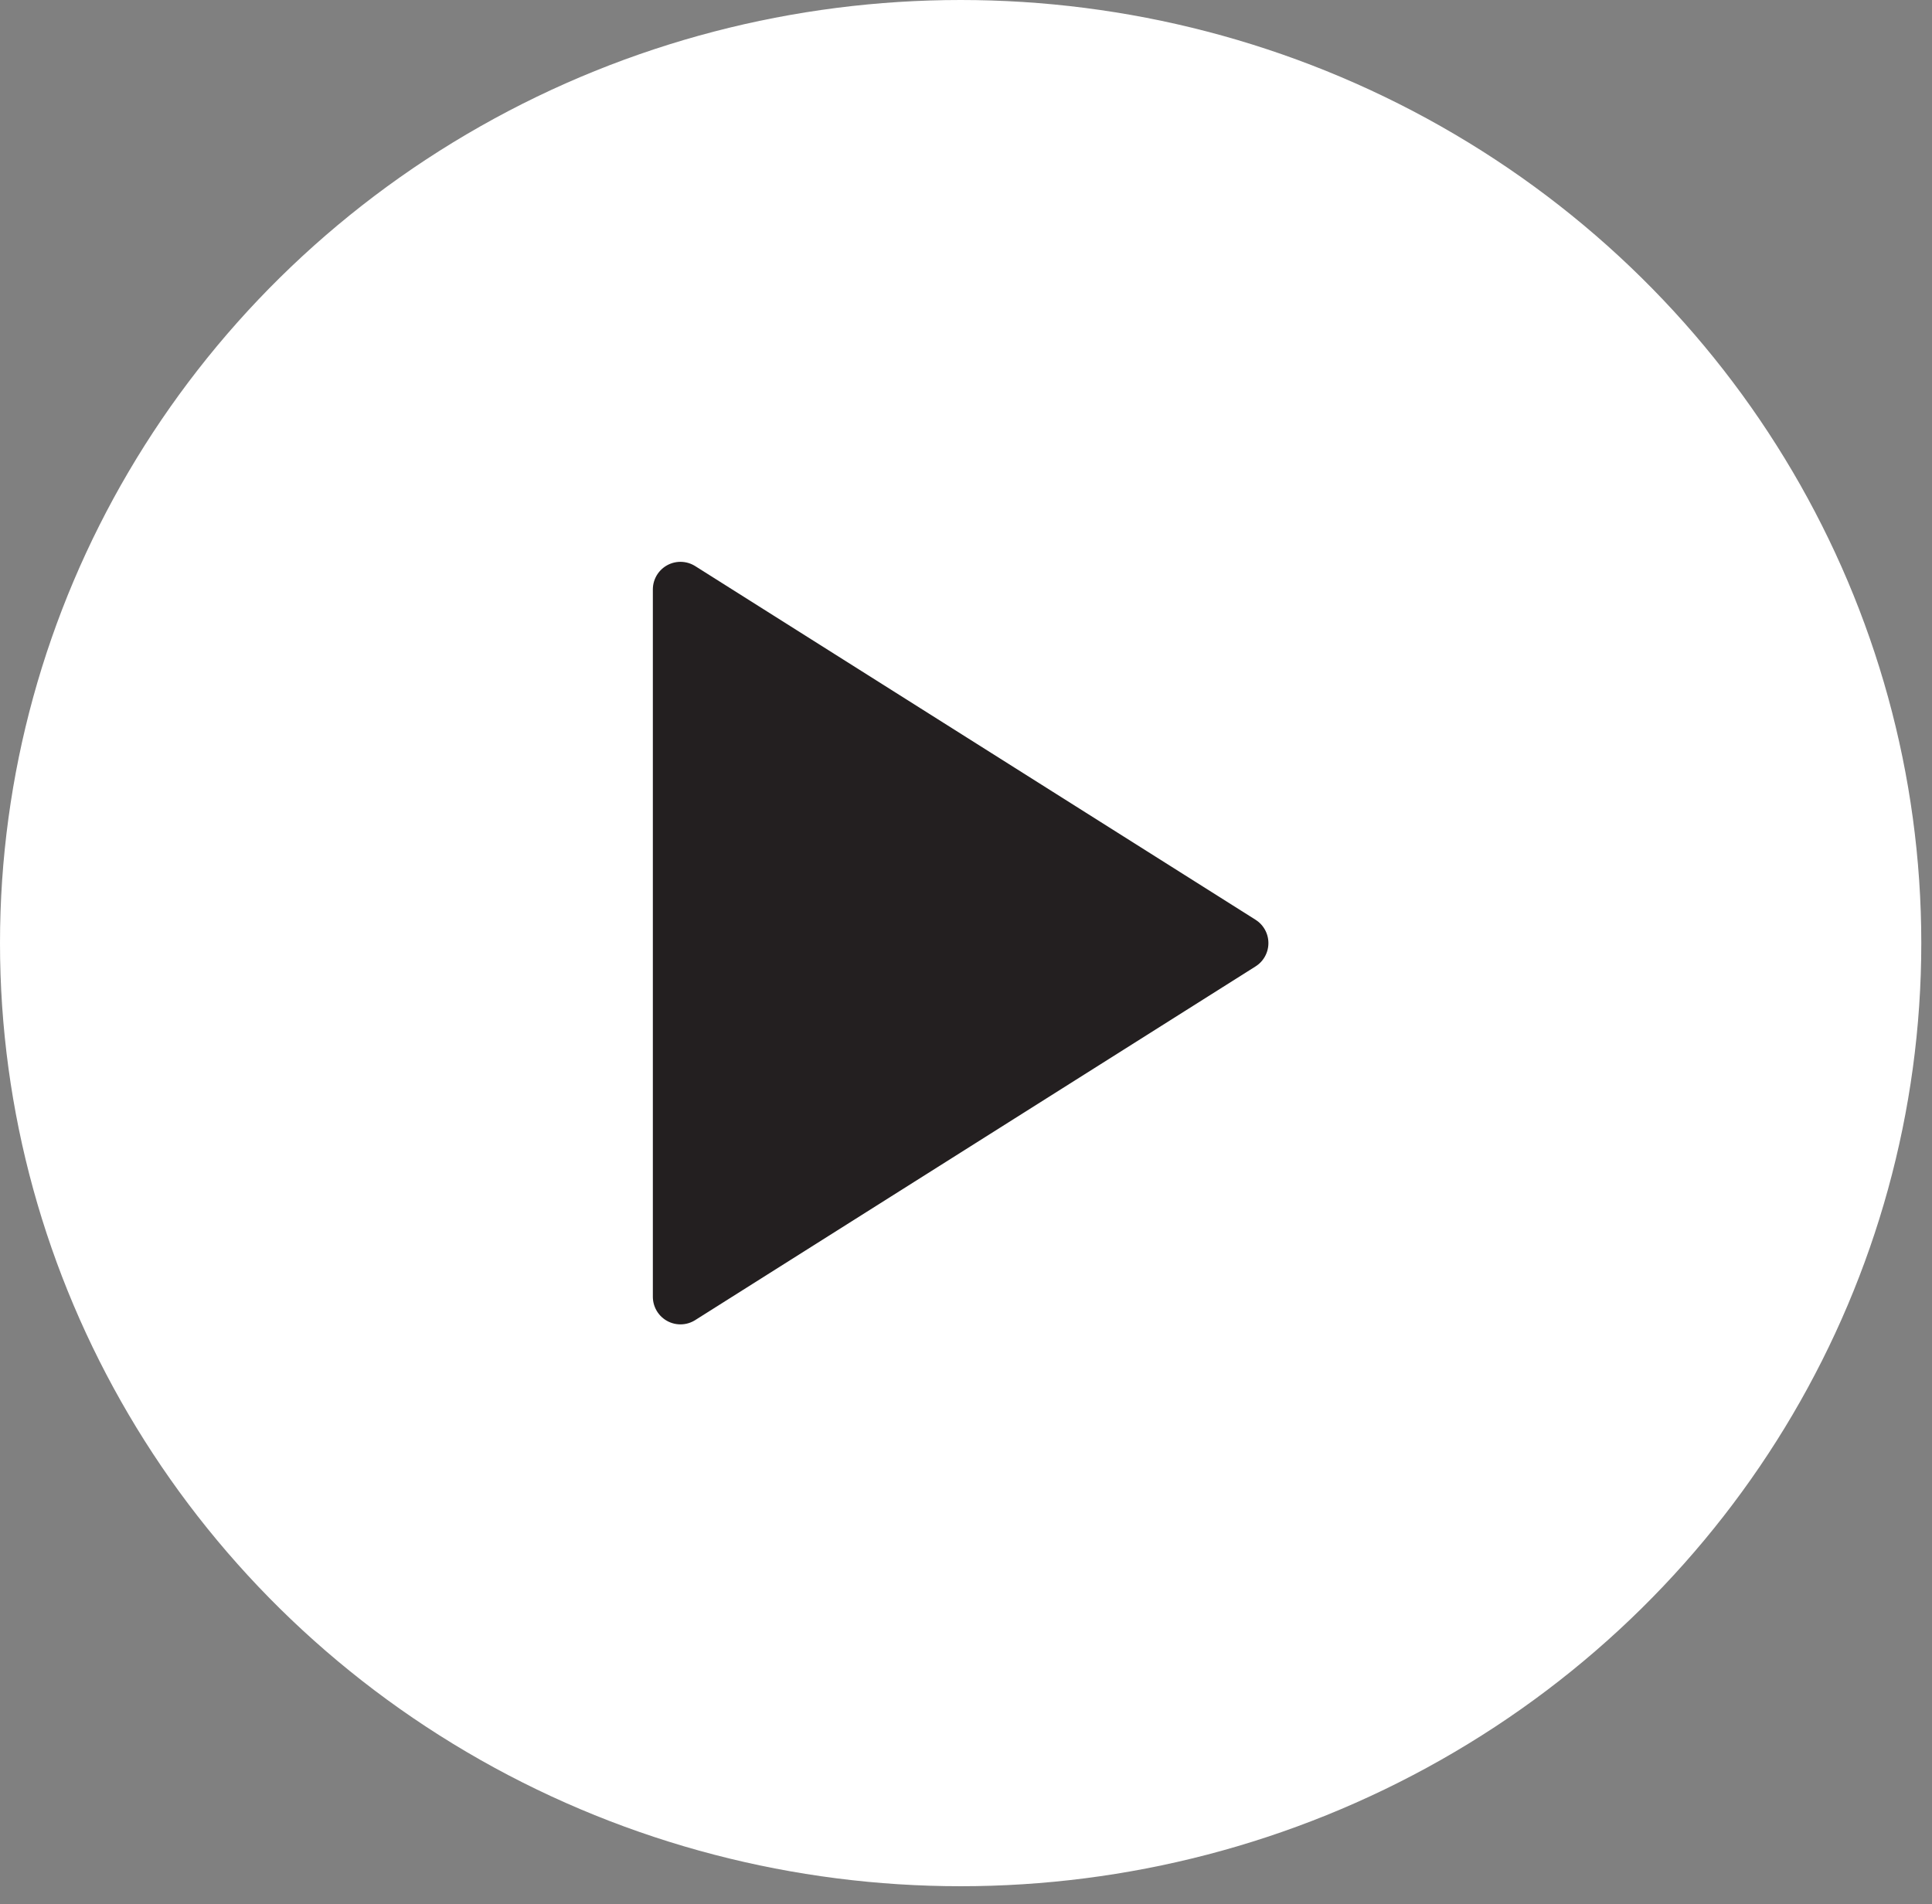
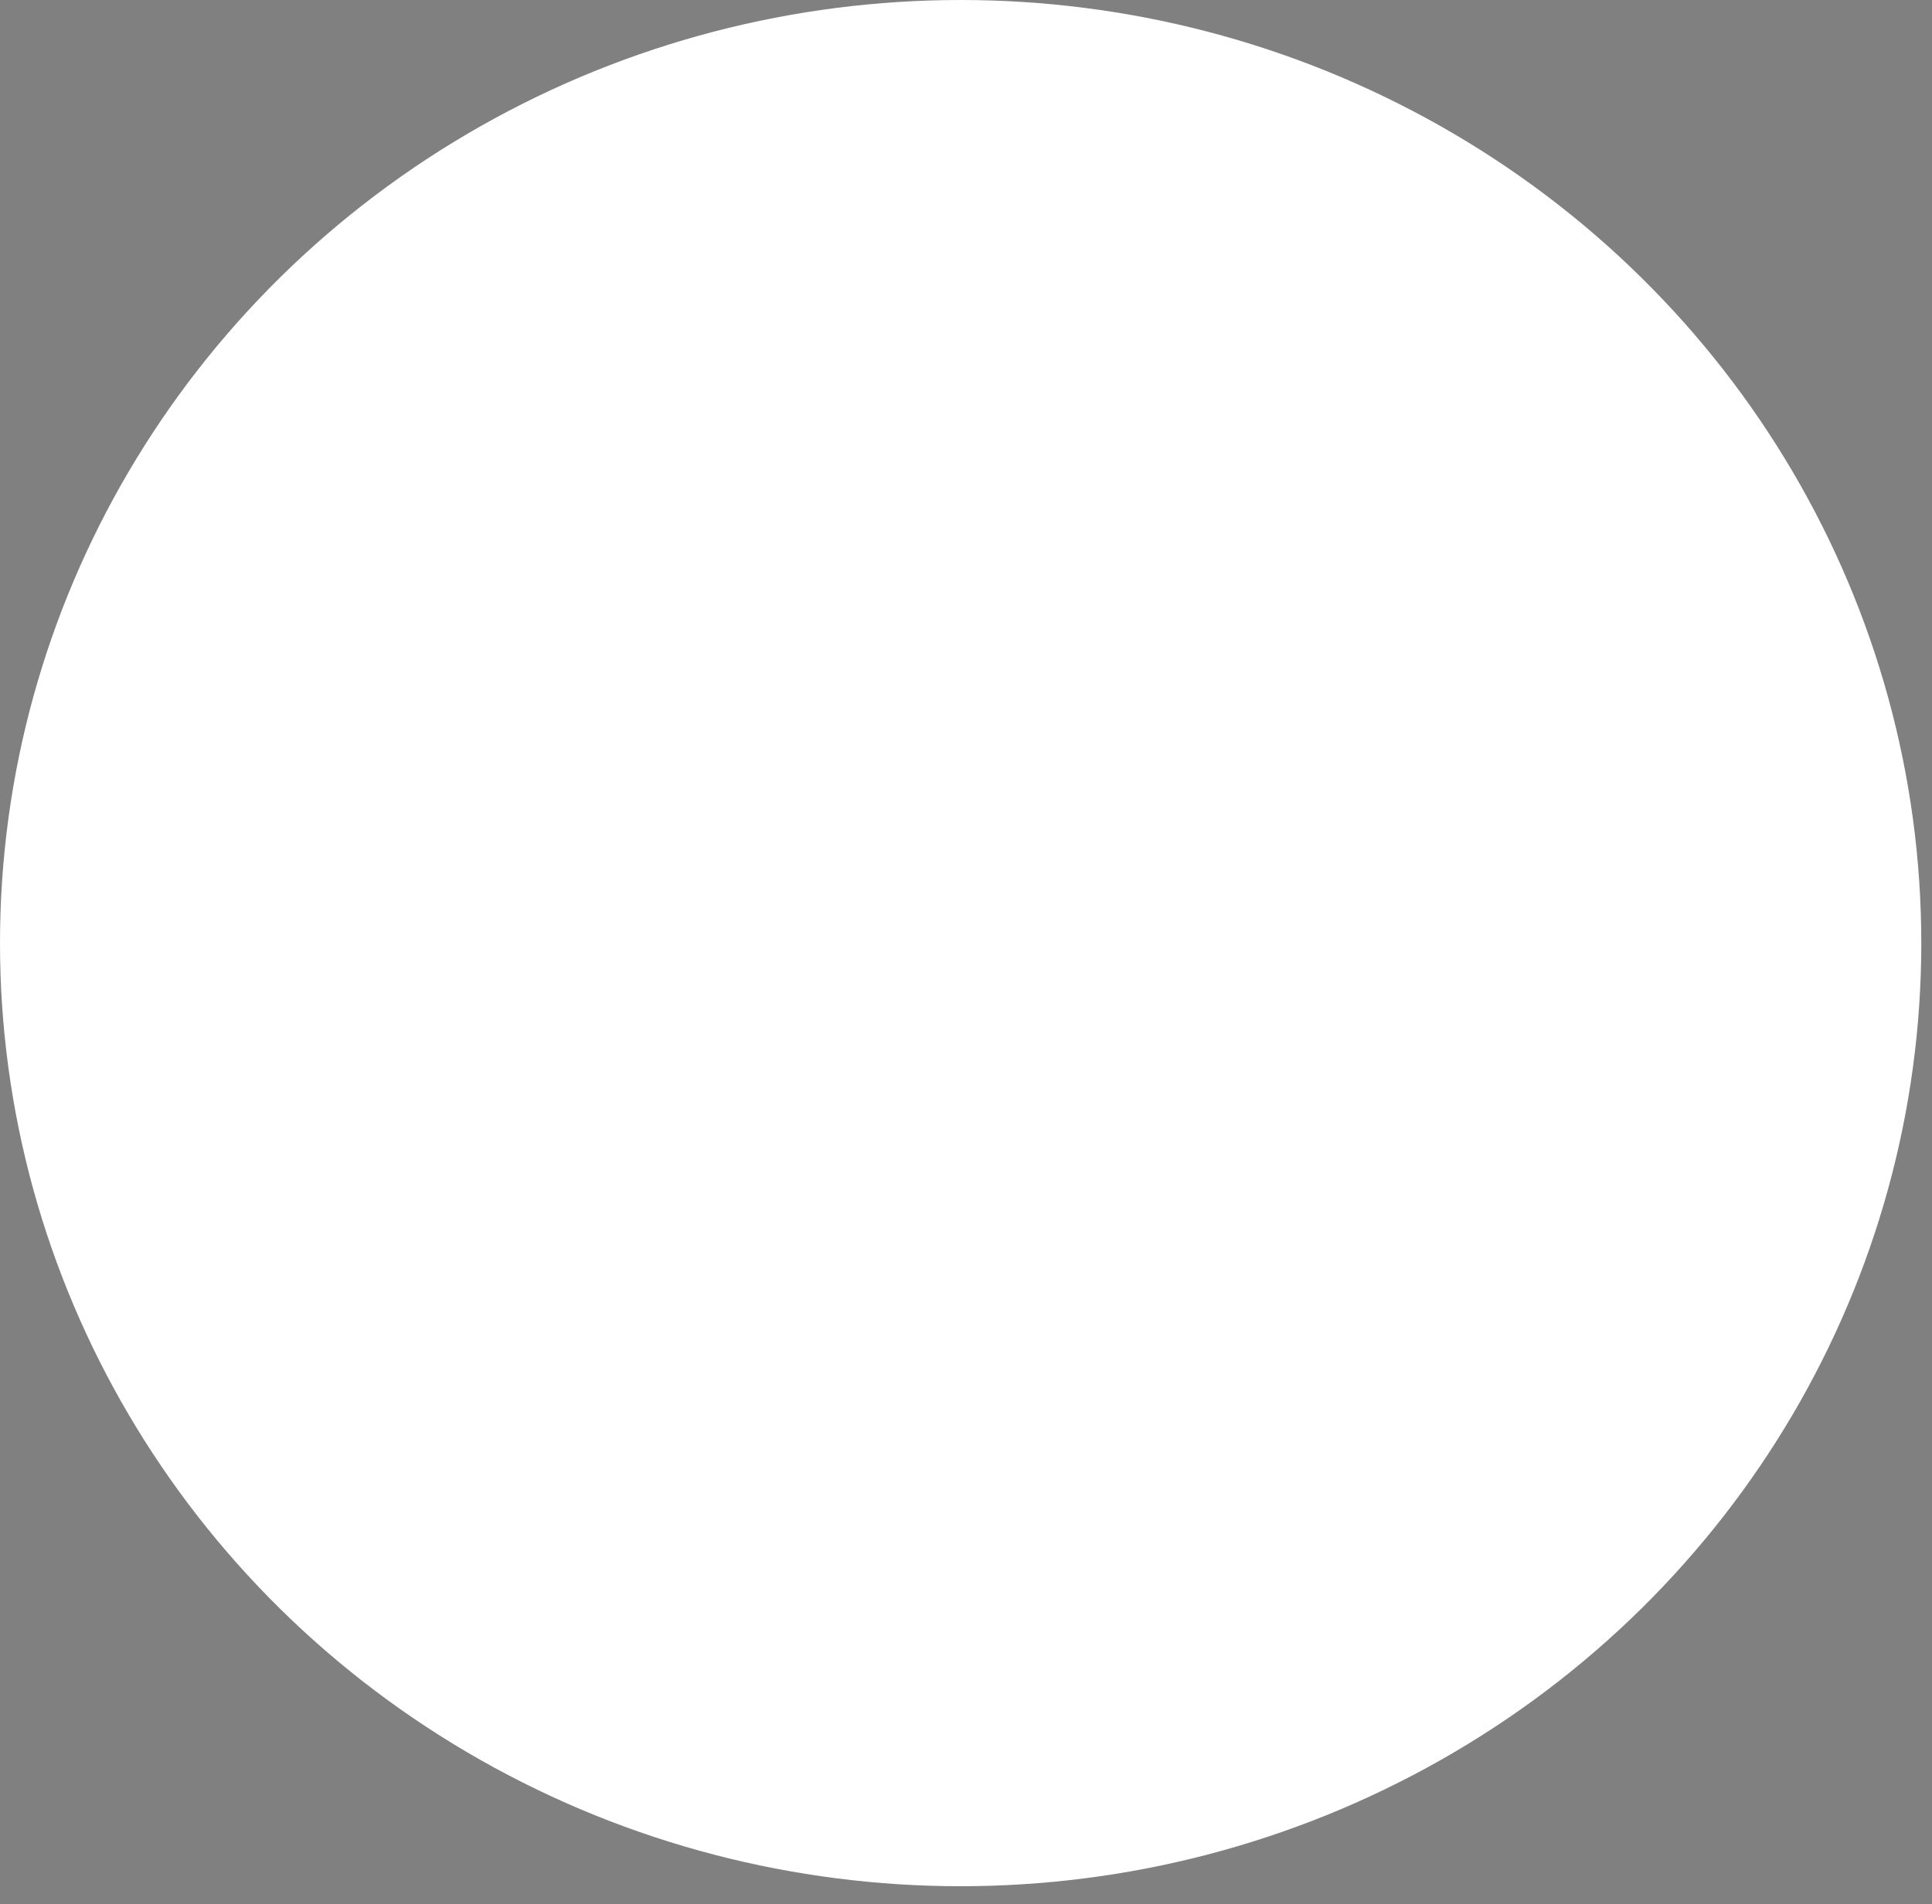
<svg xmlns="http://www.w3.org/2000/svg" width="70" height="69" viewBox="0 0 70 69" fill="none">
  <rect x="0" y="0" width="70" height="69" fill="#808080" stroke="none" />
  <ellipse cx="34.806" cy="34.174" rx="34.806" ry="34.174" fill="white" />
-   <path d="M24.654 21.358L44.957 34.173L24.654 46.989V21.358Z" fill="#231F20" stroke="#231F20" stroke-width="2" stroke-linecap="round" stroke-linejoin="round" />
</svg>